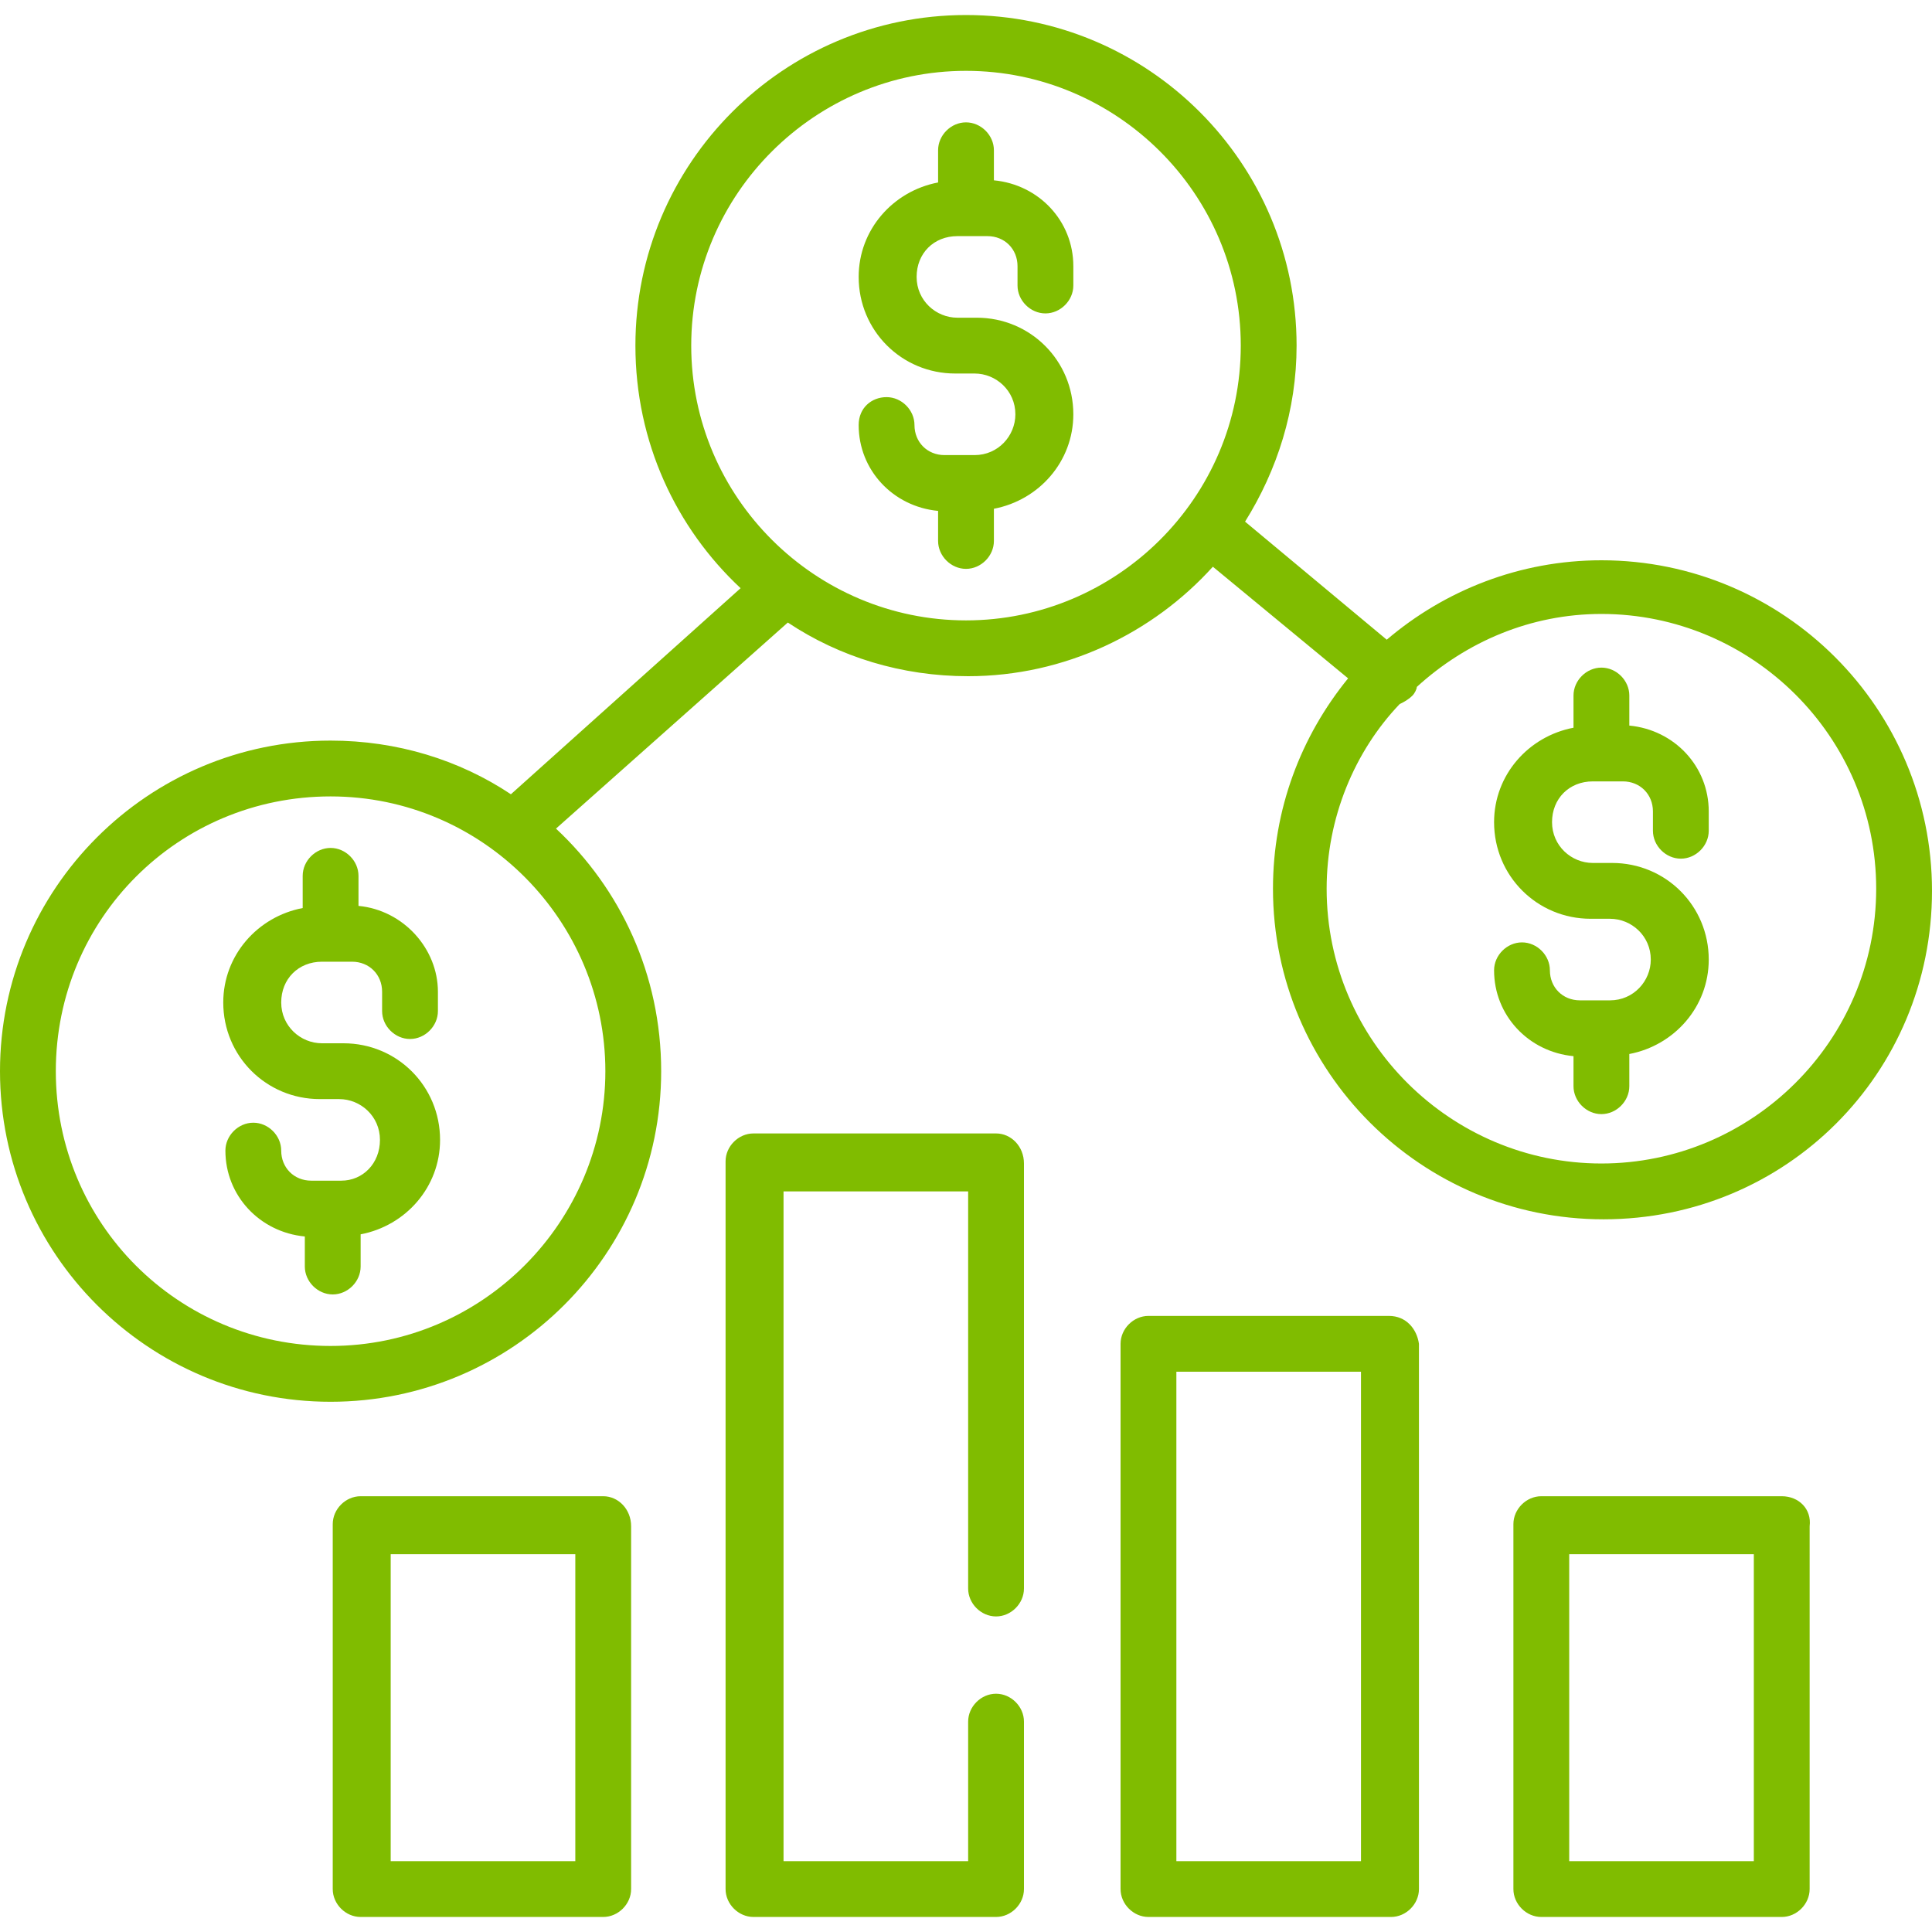
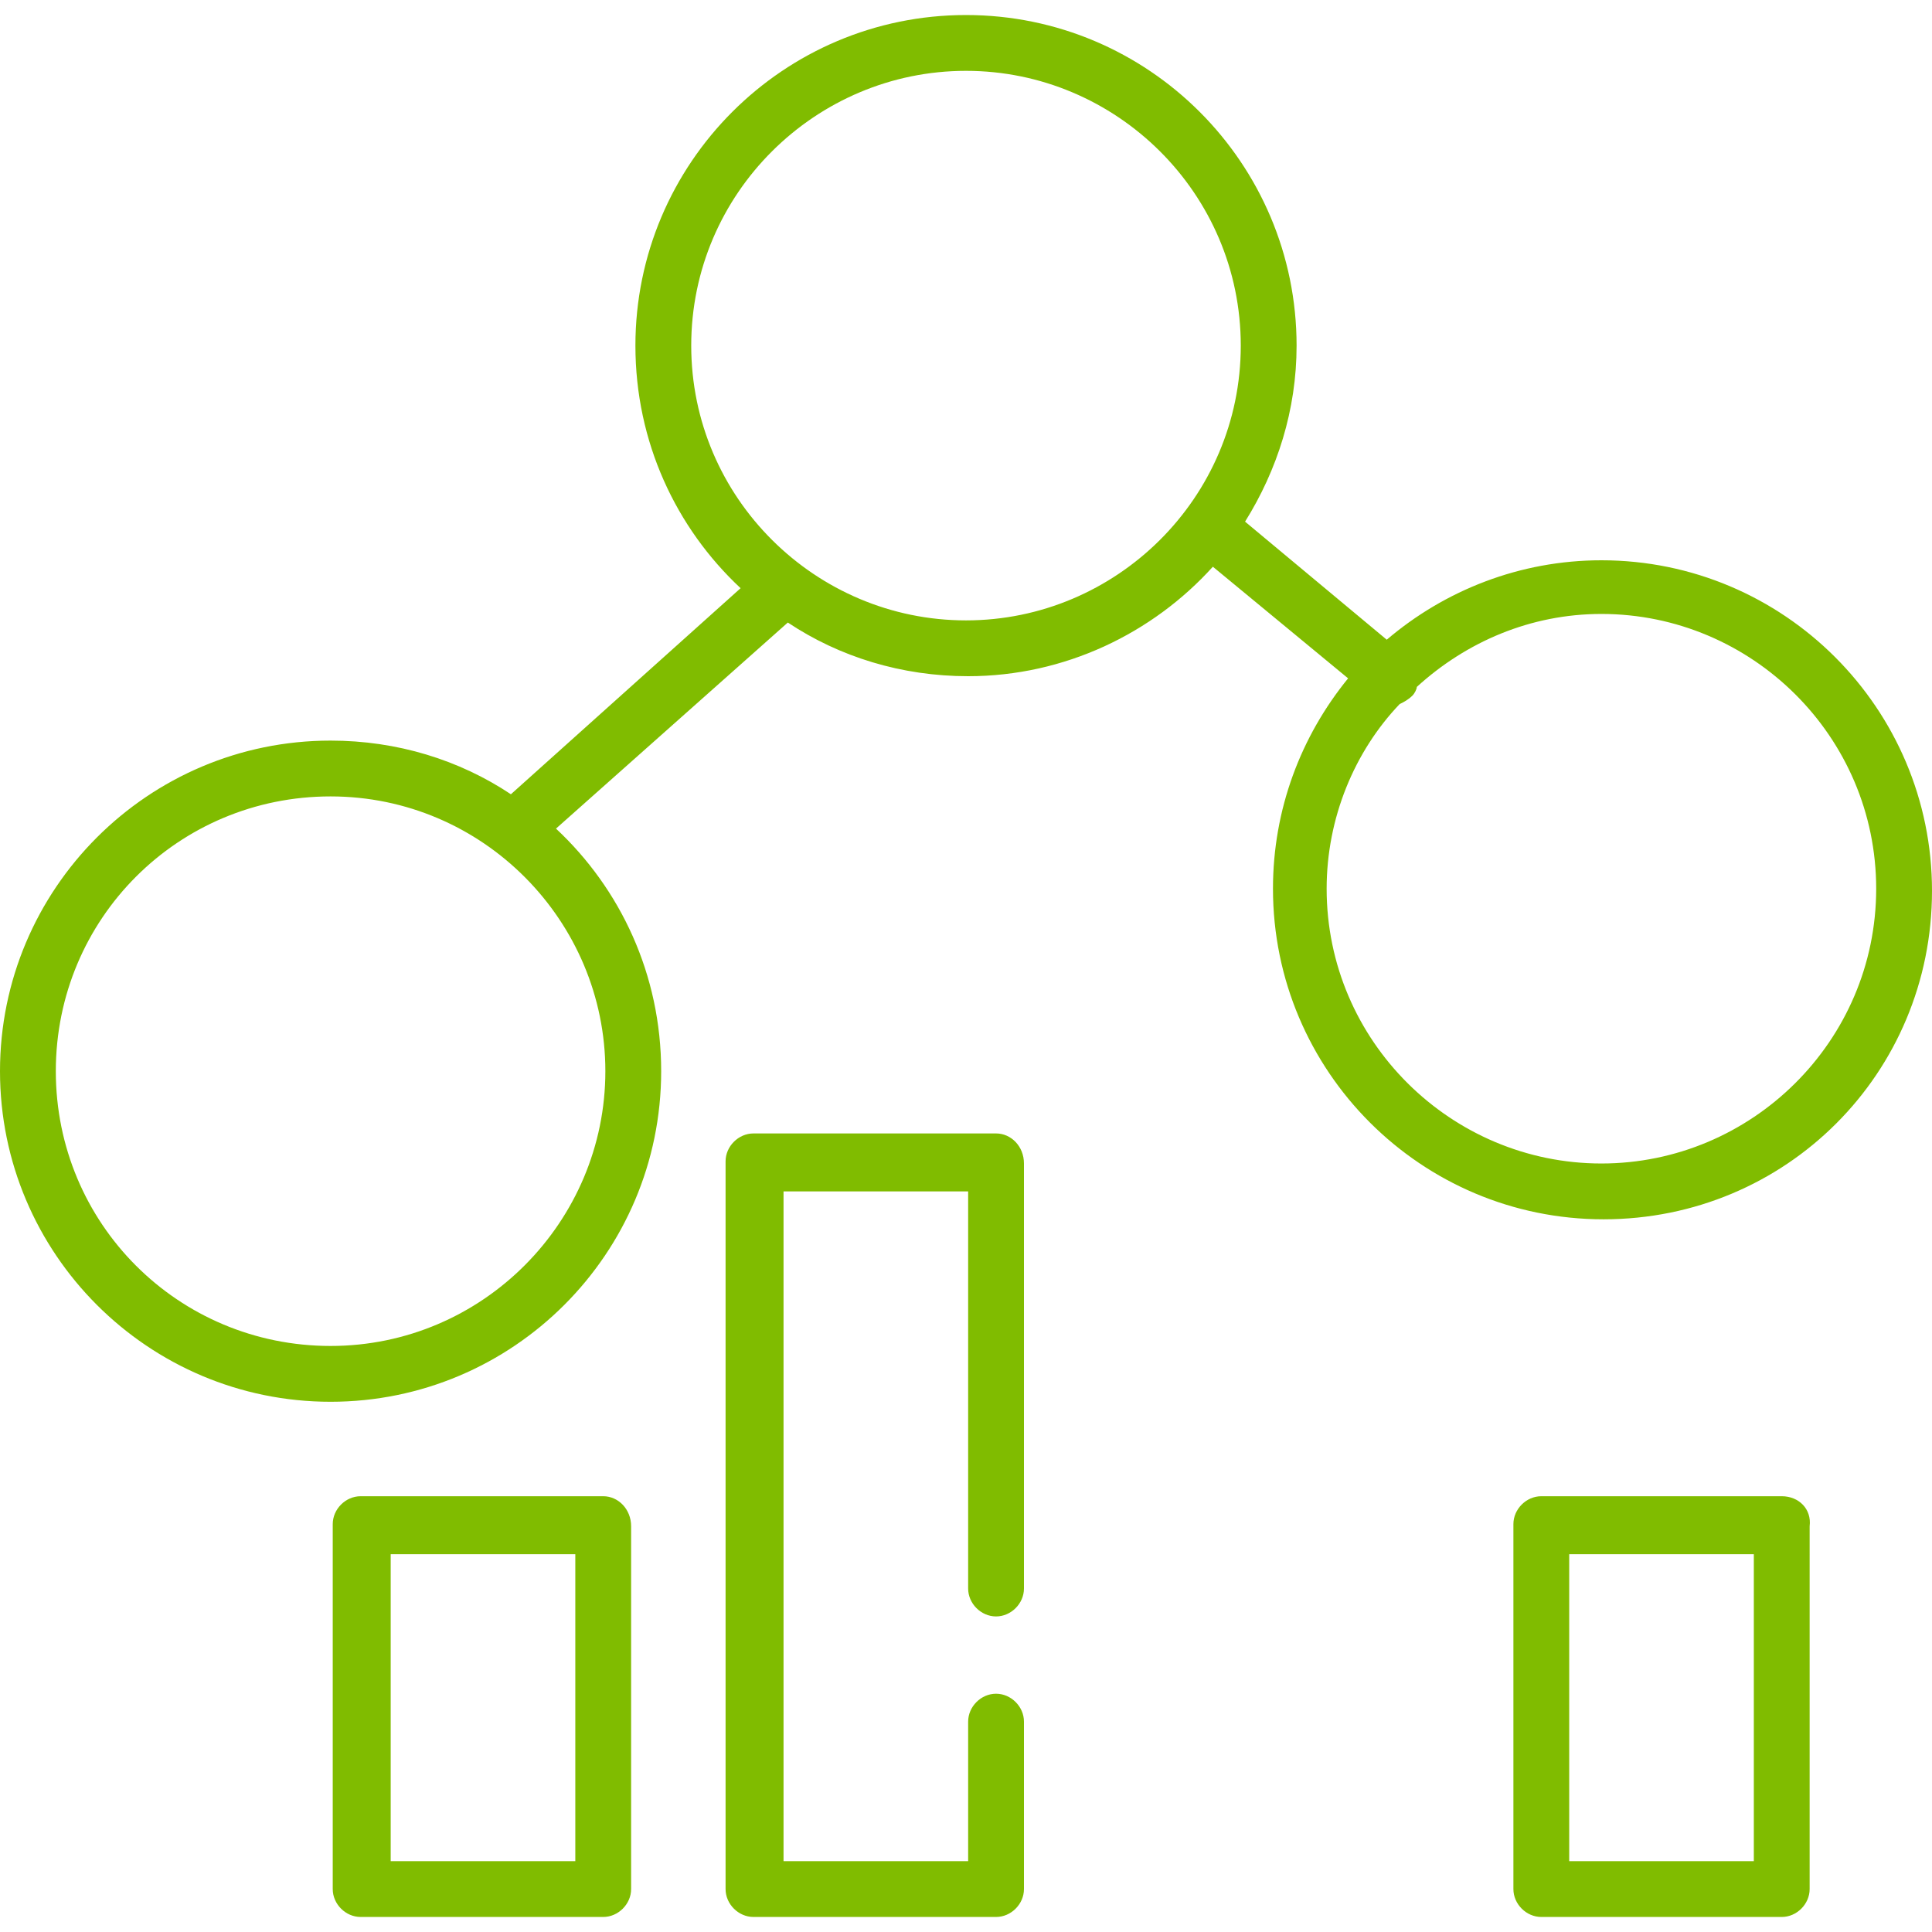
<svg xmlns="http://www.w3.org/2000/svg" version="1.1" id="Layer_1" x="0px" y="0px" viewBox="0 0 90 90" style="enable-background:new 0 0 90 90;" xml:space="preserve">
  <style type="text/css">
	.st0{fill:#80BC00;}
</style>
  <g>
-     <path class="st0" d="M16.7,42.2v-1.4c0-0.7-0.6-1.3-1.3-1.3s-1.3,0.6-1.3,1.3v1.5c-2.1,0.4-3.7,2.2-3.7,4.4c0,2.5,2,4.5,4.5,4.5   h0.9c1,0,1.9,0.8,1.9,1.9S16.9,55,15.9,55h-1.4c-0.8,0-1.4-0.6-1.4-1.4c0-0.7-0.6-1.3-1.3-1.3s-1.3,0.6-1.3,1.3   c0,2.1,1.6,3.8,3.7,4V59c0,0.7,0.6,1.3,1.3,1.3c0.7,0,1.3-0.6,1.3-1.3v-1.5c2.1-0.4,3.7-2.2,3.7-4.4c0-2.5-2-4.5-4.5-4.5h-1   c-1,0-1.9-0.8-1.9-1.9s0.8-1.9,1.9-1.9h1.4c0.8,0,1.4,0.6,1.4,1.4v0.9c0,0.7,0.6,1.3,1.3,1.3c0.7,0,1.3-0.6,1.3-1.3v-0.9   C20.4,44.2,18.8,42.4,16.7,42.2z" />
-     <path class="st0" d="M46.3,8.4V7c0-0.7-0.6-1.3-1.3-1.3S43.7,6.3,43.7,7v1.5c-2.1,0.4-3.7,2.2-3.7,4.4c0,2.5,2,4.5,4.5,4.5h0.9   c1,0,1.9,0.8,1.9,1.9c0,1-0.8,1.9-1.9,1.9H44c-0.8,0-1.4-0.6-1.4-1.4c0-0.7-0.6-1.3-1.3-1.3S40,19,40,19.8c0,2.1,1.6,3.8,3.7,4v1.4   c0,0.7,0.6,1.3,1.3,1.3s1.3-0.6,1.3-1.3v-1.5c2.1-0.4,3.7-2.2,3.7-4.4c0-2.5-2-4.5-4.5-4.5h-0.9c-1,0-1.9-0.8-1.9-1.9   s0.8-1.9,1.9-1.9H46c0.8,0,1.4,0.6,1.4,1.4v0.9c0,0.7,0.6,1.3,1.3,1.3S50,14,50,13.3v-0.9C50,10.3,48.4,8.6,46.3,8.4z" />
    <path class="st0" d="M74.6,26.1c-3.8,0-7.3,1.4-10,3.7L58,24.3c1.5-2.4,2.4-5.2,2.4-8.2c0-8.5-6.9-15.4-15.4-15.4   S29.6,7.6,29.6,16.1c0,4.5,1.9,8.5,4.9,11.3L23.8,37c-2.4-1.6-5.3-2.5-8.4-2.5C6.9,34.5,0,41.4,0,49.9s6.9,15.4,15.4,15.4   s15.4-6.9,15.4-15.4c0-4.5-1.9-8.5-4.9-11.3L36.7,29c2.4,1.6,5.3,2.5,8.4,2.5c4.5,0,8.6-2,11.4-5.1l6.3,5.2   c-2.2,2.7-3.5,6.1-3.5,9.8c0,8.5,6.9,15.4,15.4,15.4S90,50,90,41.5S83.1,26.1,74.6,26.1z M28.2,49.9c0,7-5.7,12.8-12.8,12.8   S2.6,57,2.6,49.9s5.7-12.8,12.8-12.8S28.2,42.9,28.2,49.9z M45,28.9c-7,0-12.8-5.7-12.8-12.8S38,3.3,45,3.3S57.8,9,57.8,16.1   S52,28.9,45,28.9z M74.6,54.2c-7,0-12.8-5.7-12.8-12.8c0-3.3,1.3-6.4,3.4-8.6c0.2-0.1,0.4-0.2,0.6-0.4c0.1-0.1,0.2-0.3,0.2-0.4   c2.3-2.1,5.3-3.4,8.6-3.4c7,0,12.8,5.7,12.8,12.8S81.6,54.2,74.6,54.2z" />
-     <path class="st0" d="M75.9,33.8v-1.4c0-0.7-0.6-1.3-1.3-1.3c-0.7,0-1.3,0.6-1.3,1.3v1.5c-2.1,0.4-3.7,2.2-3.7,4.4   c0,2.5,2,4.5,4.5,4.5H75c1,0,1.9,0.8,1.9,1.9c0,1-0.8,1.9-1.9,1.9h-1.4c-0.8,0-1.4-0.6-1.4-1.4c0-0.7-0.6-1.3-1.3-1.3   c-0.7,0-1.3,0.6-1.3,1.3c0,2.1,1.6,3.8,3.7,4v1.4c0,0.7,0.6,1.3,1.3,1.3c0.7,0,1.3-0.6,1.3-1.3v-1.5c2.1-0.4,3.7-2.2,3.7-4.4   c0-2.5-2-4.5-4.5-4.5h-0.9c-1,0-1.9-0.8-1.9-1.9s0.8-1.9,1.9-1.9h1.4c0.8,0,1.4,0.6,1.4,1.4v0.9c0,0.7,0.6,1.3,1.3,1.3   c0.7,0,1.3-0.6,1.3-1.3v-0.9C79.6,35.7,78,34,75.9,33.8z" />
    <path class="st0" d="M28.1,69.7H16.8c-0.7,0-1.3,0.6-1.3,1.3v17c0,0.7,0.6,1.3,1.3,1.3h11.3c0.7,0,1.3-0.6,1.3-1.3V71.1   C29.4,70.3,28.8,69.7,28.1,69.7z M26.8,86.7h-8.6V72.4h8.6V86.7z" />
    <path class="st0" d="M83,69.7H71.8c-0.7,0-1.3,0.6-1.3,1.3v17c0,0.7,0.6,1.3,1.3,1.3H83c0.7,0,1.3-0.6,1.3-1.3V71.1   C84.4,70.3,83.8,69.7,83,69.7z M81.7,86.7h-8.6V72.4h8.6V86.7z" />
    <path class="st0" d="M46.4,52.8H35.1c-0.7,0-1.3,0.6-1.3,1.3V88c0,0.7,0.6,1.3,1.3,1.3h11.3c0.7,0,1.3-0.6,1.3-1.3v-7.8   c0-0.7-0.6-1.3-1.3-1.3s-1.3,0.6-1.3,1.3v6.5h-8.6V55.5h8.6V74c0,0.7,0.6,1.3,1.3,1.3s1.3-0.6,1.3-1.3V54.2   C47.7,53.4,47.1,52.8,46.4,52.8z" />
-     <path class="st0" d="M64.7,61.3H53.5c-0.7,0-1.3,0.6-1.3,1.3V88c0,0.7,0.6,1.3,1.3,1.3h11.3c0.7,0,1.3-0.6,1.3-1.3V62.6   C66,61.9,65.5,61.3,64.7,61.3z M63.4,86.7h-8.6V63.9h8.6V86.7z" />
  </g>
</svg>